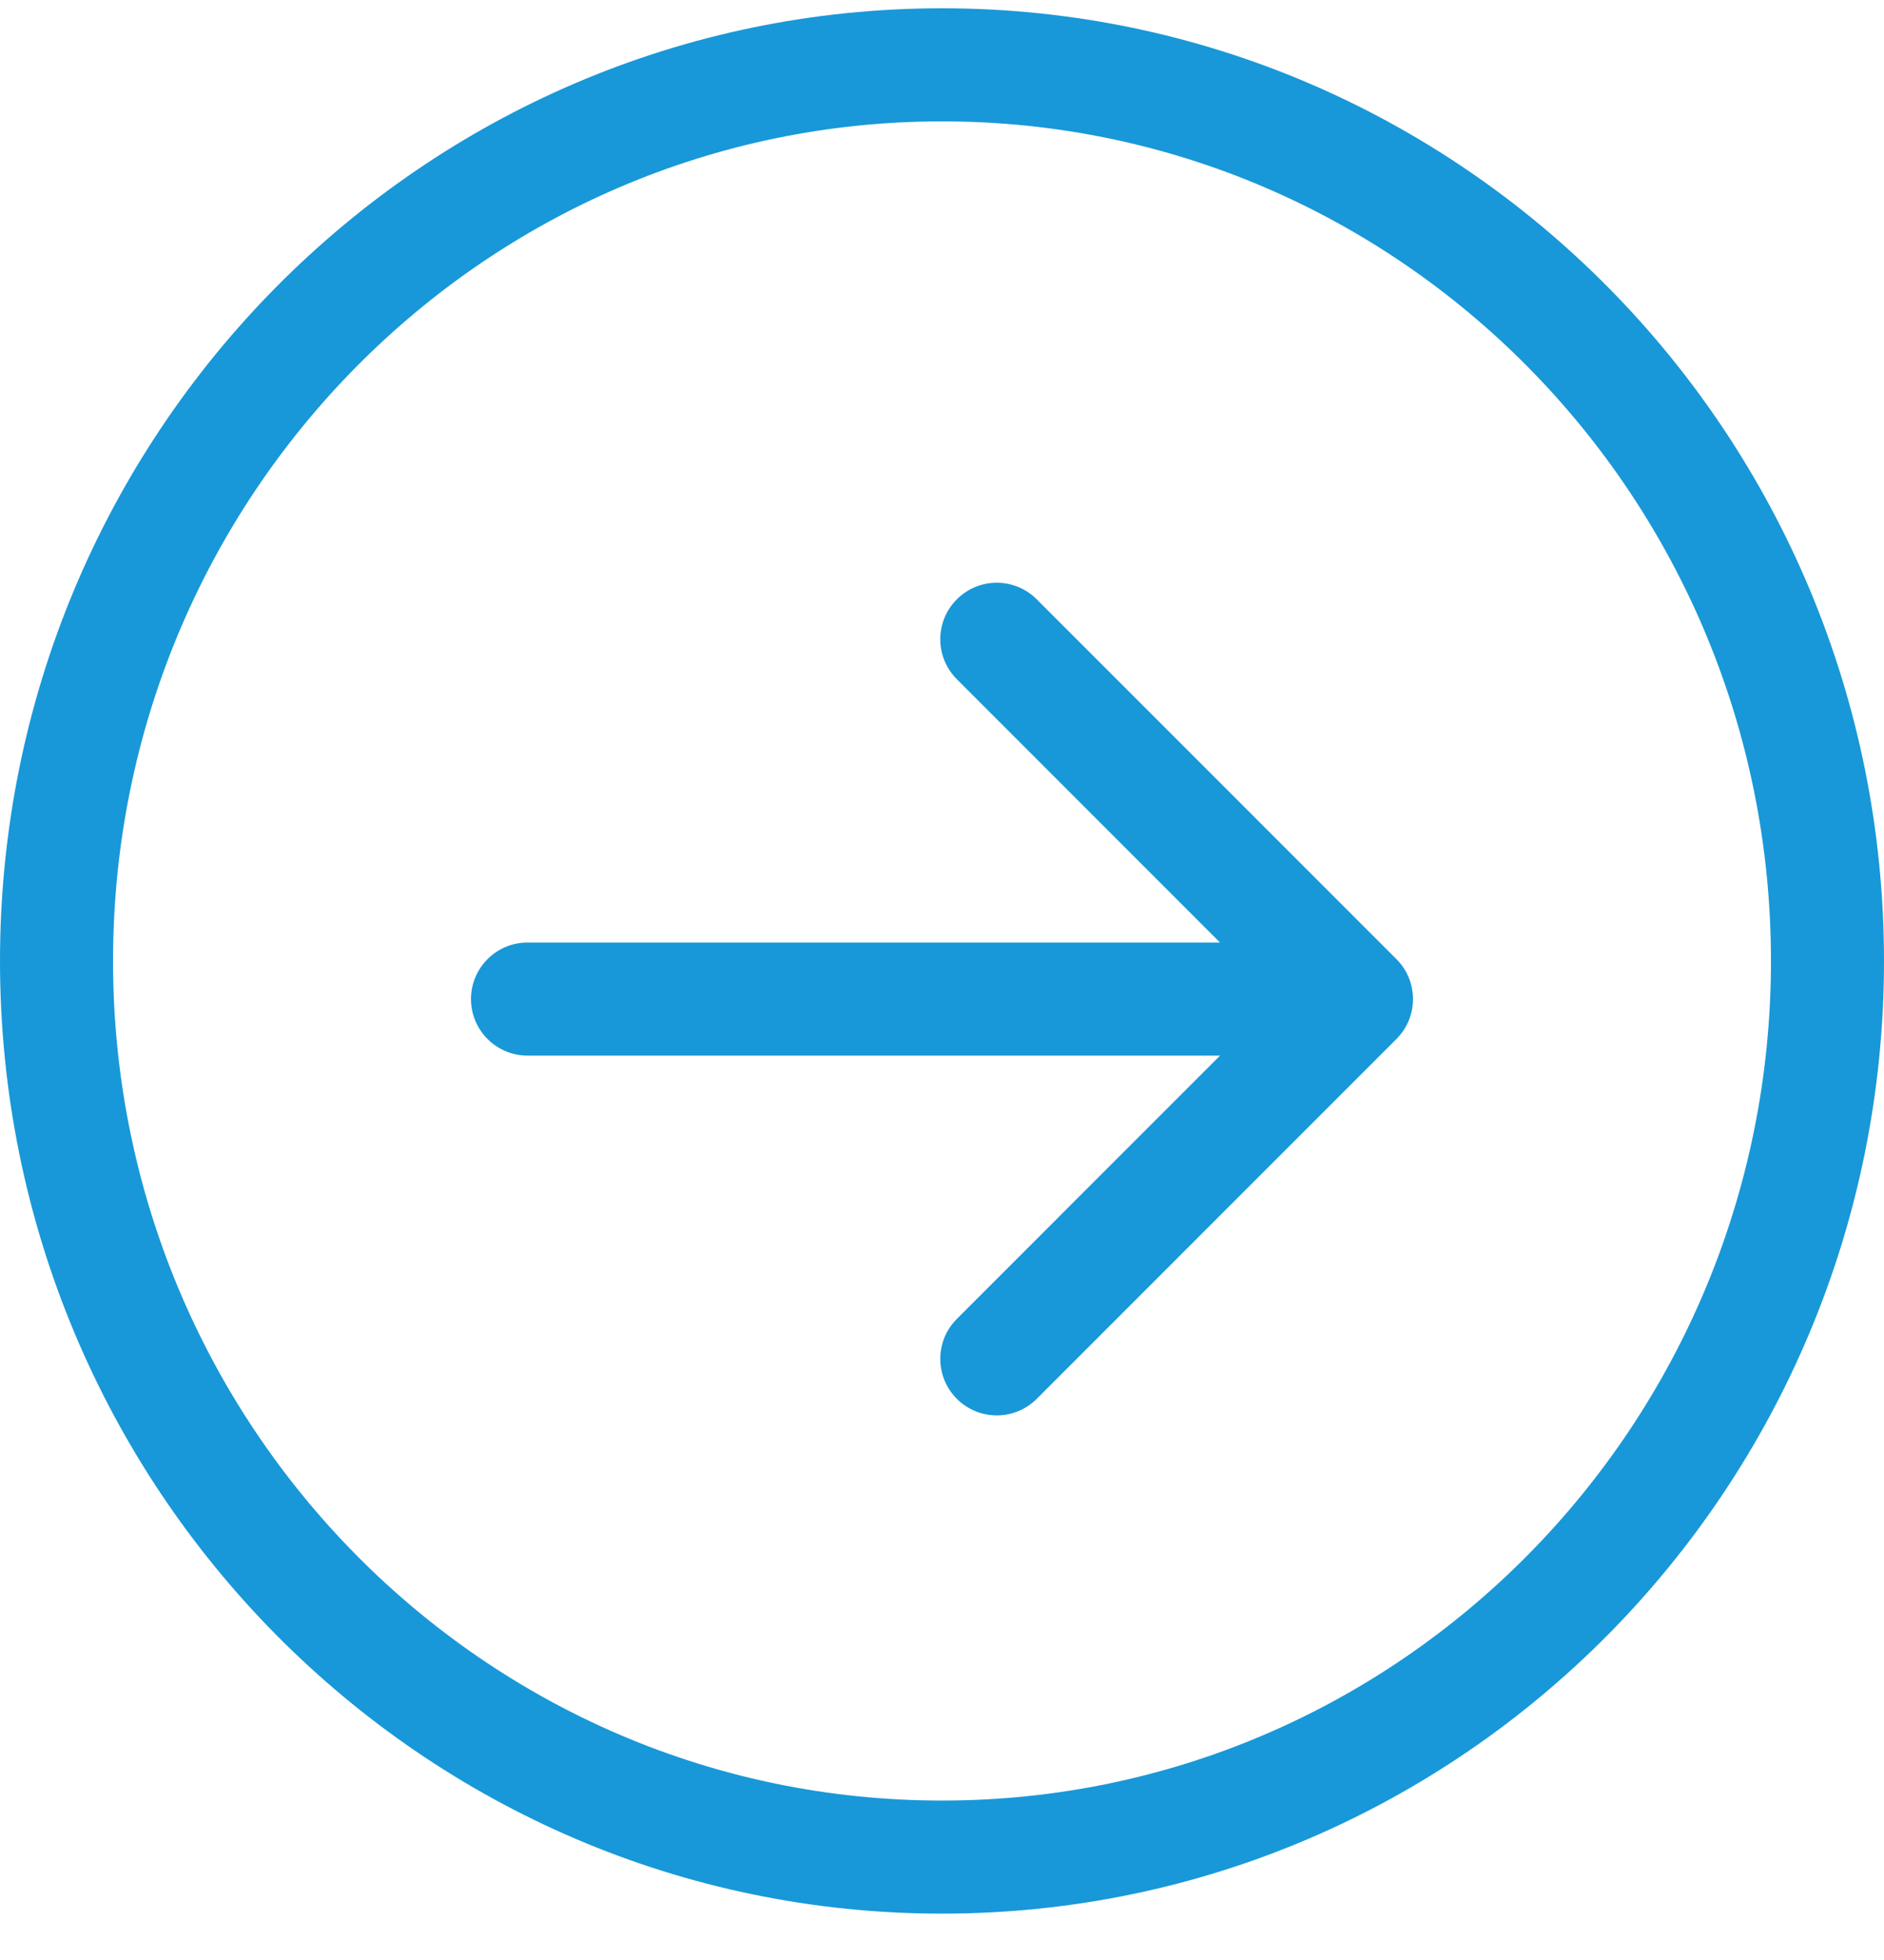
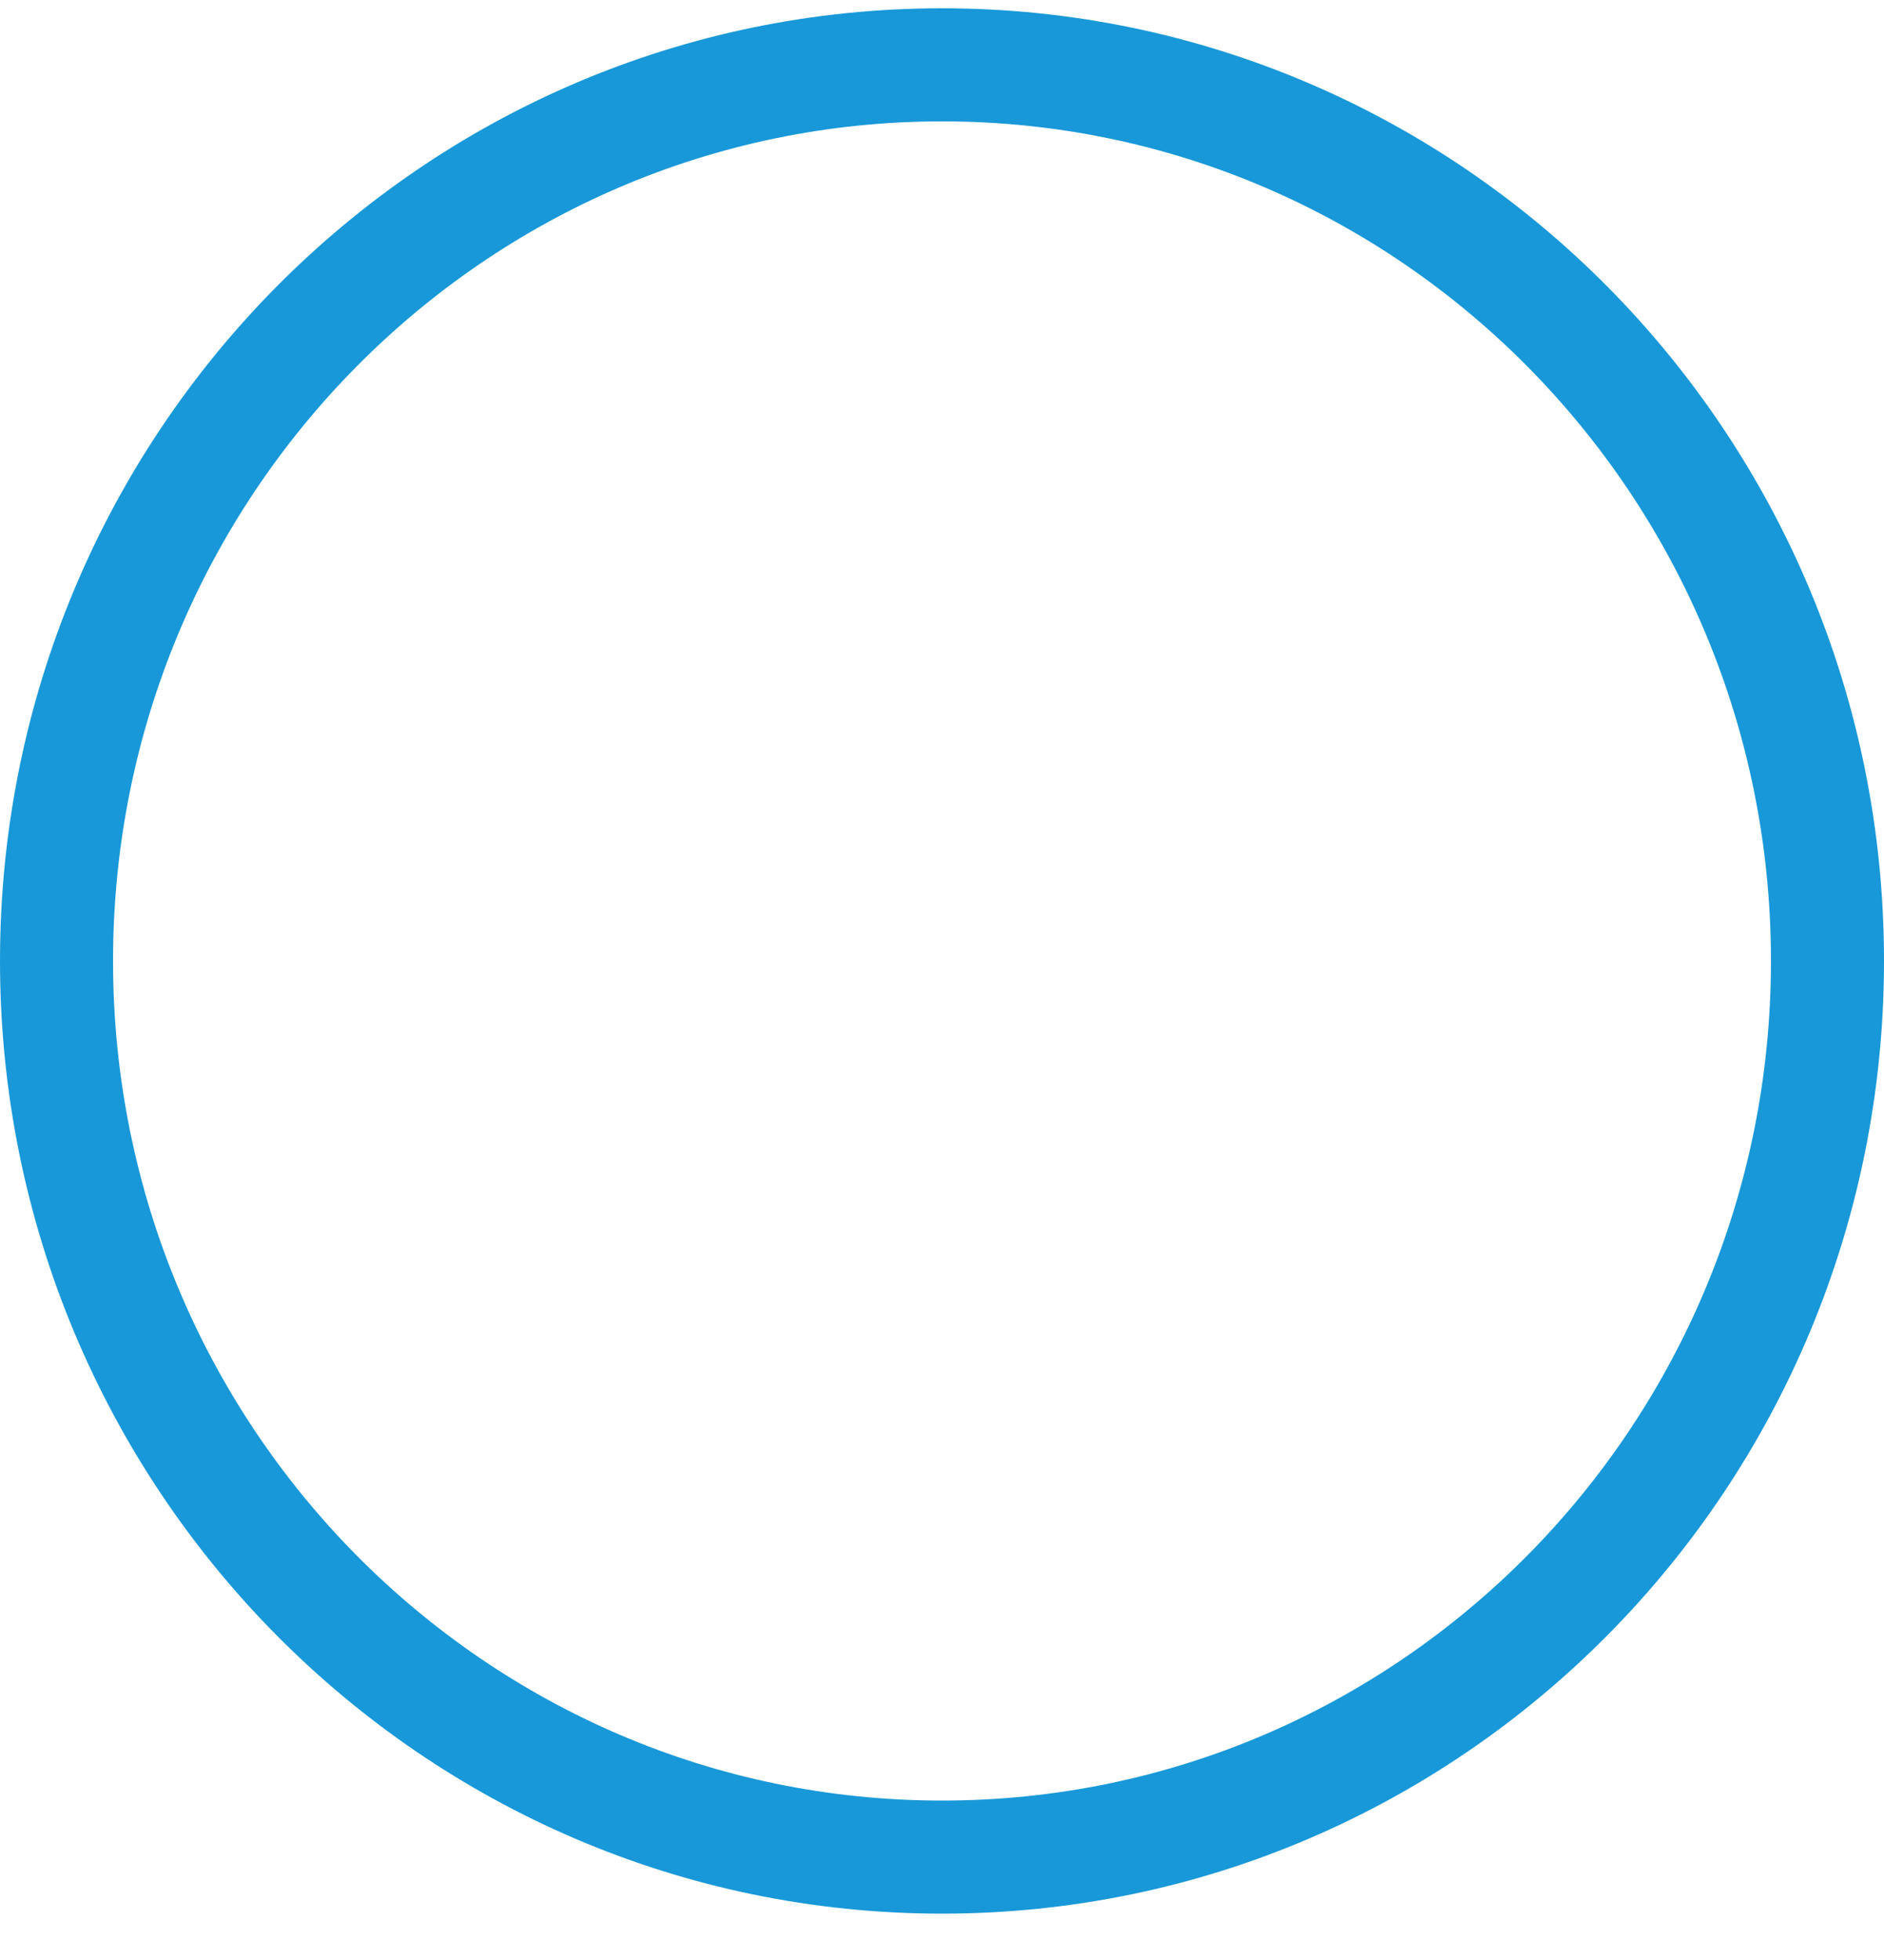
<svg xmlns="http://www.w3.org/2000/svg" width="25" height="26" viewBox="0 0 25 26" fill="none">
  <g id="ARROW-RIGHT">
    <path id="Ellipse 104" d="M0.75 12.747C0.75 6.174 6.018 0.86 12.5 0.86C18.982 0.86 24.25 6.174 24.25 12.747C24.25 19.32 18.982 24.635 12.5 24.635C6.018 24.635 0.75 19.32 0.75 12.747Z" stroke="#1898D8" stroke-width="1.5" />
-     <path id="Arrow 1" d="M7 12.503C6.586 12.503 6.25 12.839 6.25 13.253C6.25 13.667 6.586 14.003 7 14.003L7 12.503ZM18.53 13.783C18.823 13.49 18.823 13.015 18.53 12.723L13.757 7.95C13.464 7.657 12.99 7.657 12.697 7.95C12.404 8.243 12.404 8.717 12.697 9.01L16.939 13.253L12.697 17.496C12.404 17.788 12.404 18.263 12.697 18.556C12.99 18.849 13.464 18.849 13.757 18.556L18.53 13.783ZM7 14.003L18 14.003L18 12.503L7 12.503L7 14.003Z" fill="#1898D8" />
  </g>
</svg>